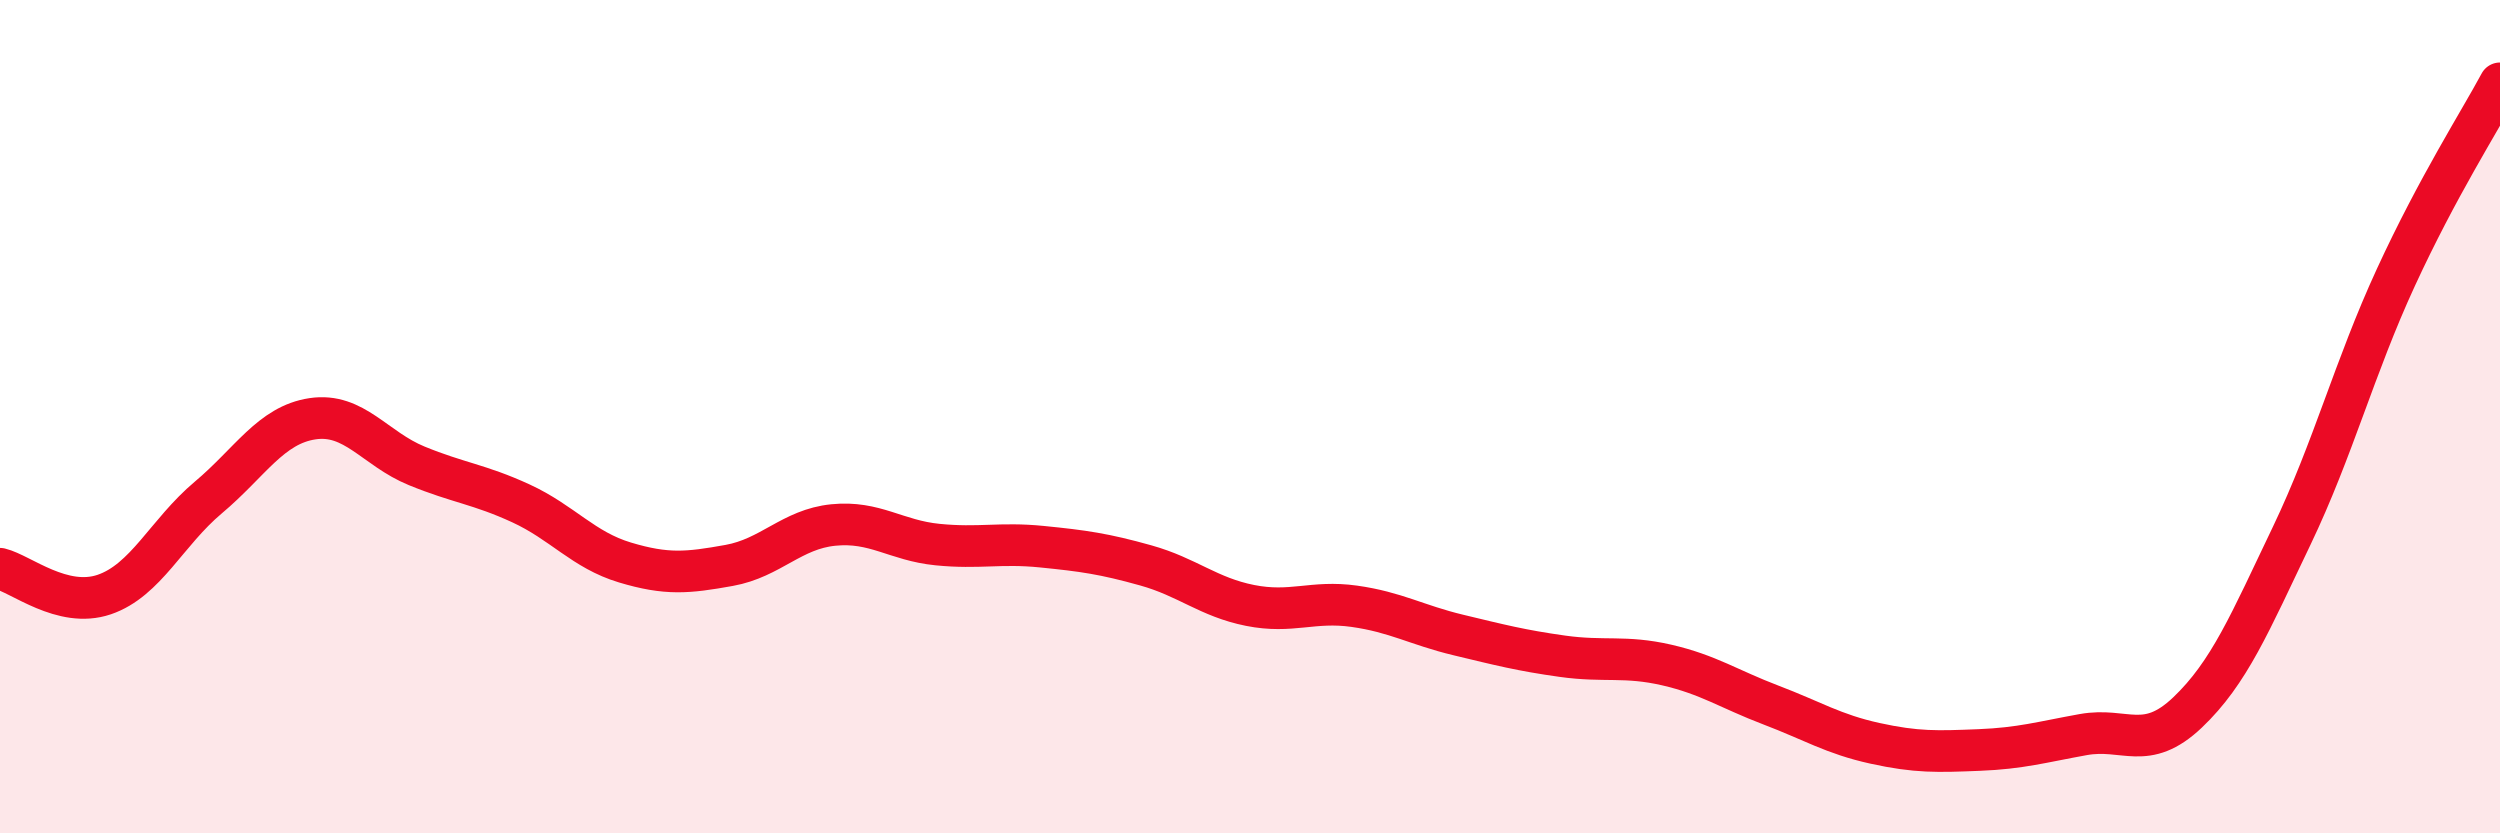
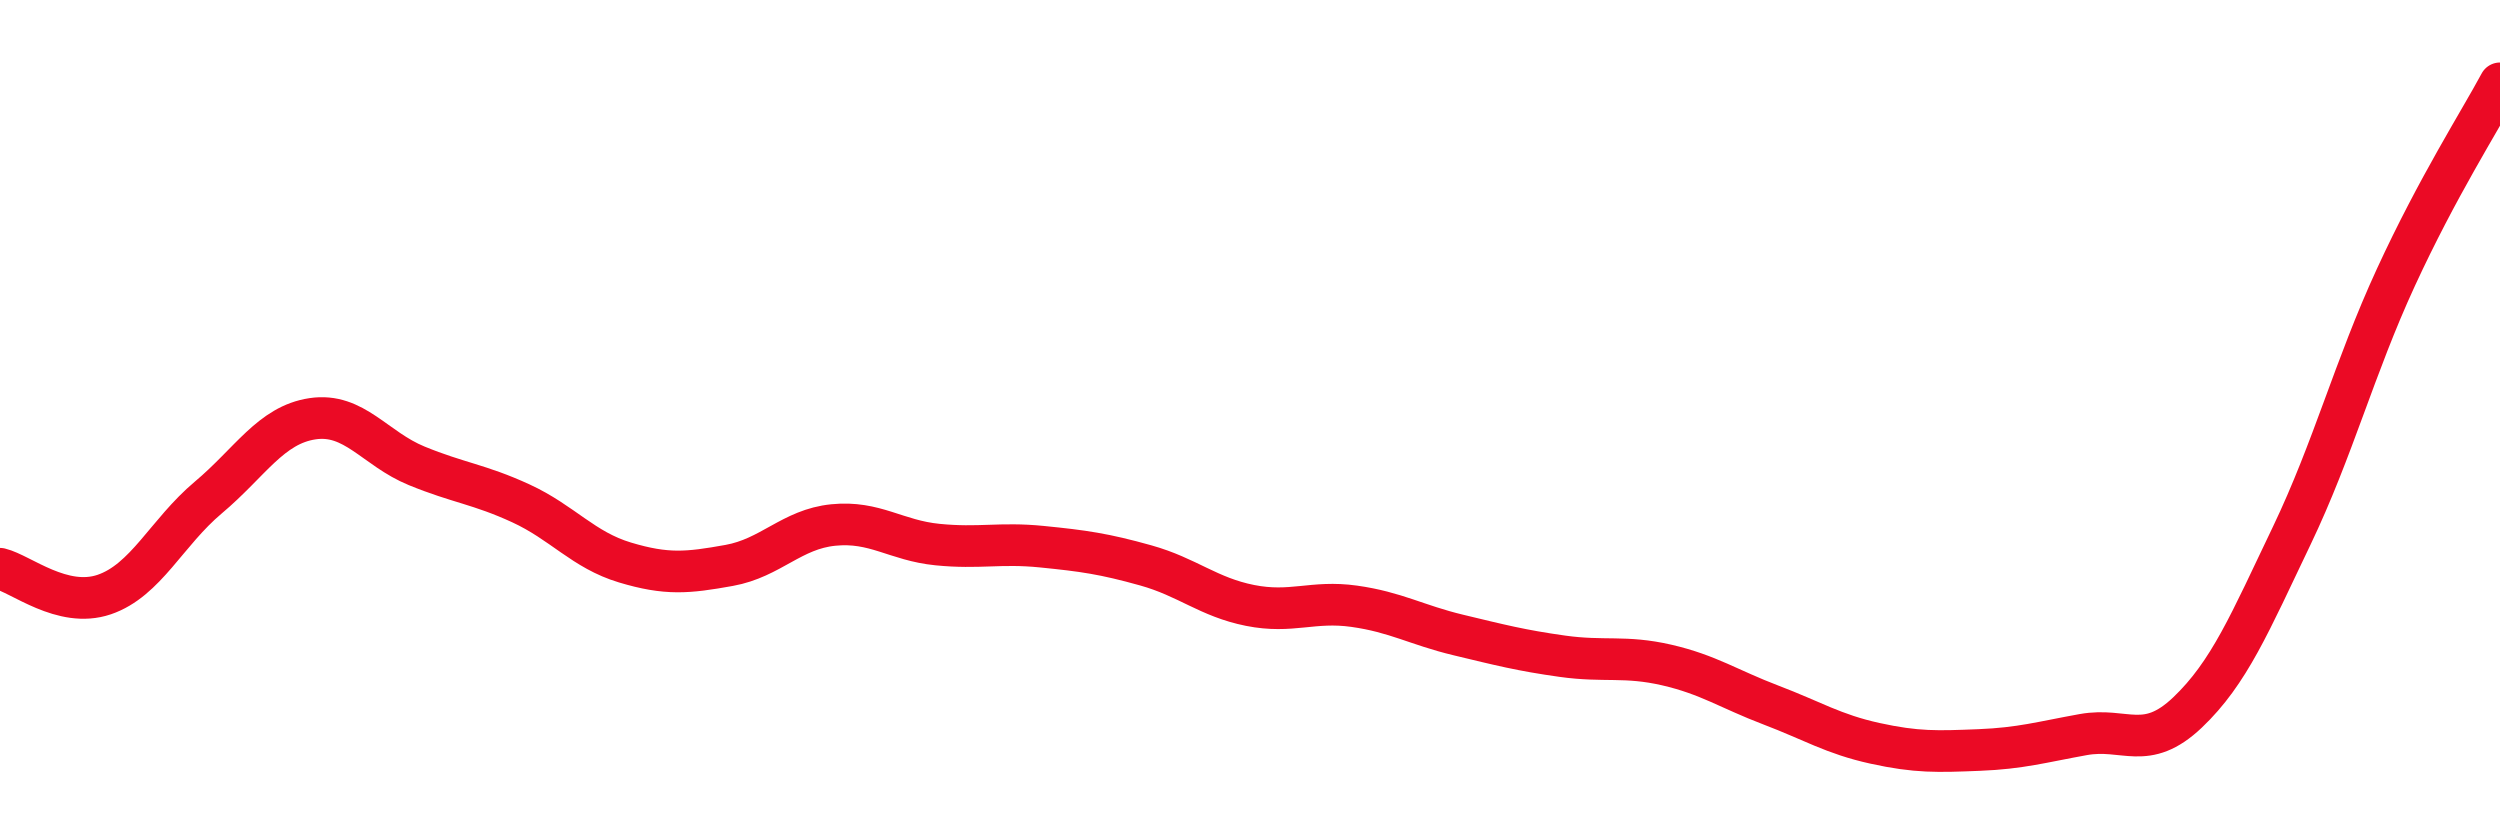
<svg xmlns="http://www.w3.org/2000/svg" width="60" height="20" viewBox="0 0 60 20">
-   <path d="M 0,13.65 C 0.5,13.77 1.5,14.61 2.5,14.27 C 3.5,13.93 4,12.78 5,11.94 C 6,11.1 6.5,10.2 7.5,10.05 C 8.5,9.9 9,10.77 10,11.18 C 11,11.59 11.5,11.62 12.5,12.08 C 13.5,12.54 14,13.2 15,13.5 C 16,13.8 16.5,13.75 17.5,13.57 C 18.5,13.39 19,12.7 20,12.6 C 21,12.5 21.5,12.97 22.5,13.07 C 23.5,13.17 24,13.02 25,13.12 C 26,13.22 26.5,13.29 27.5,13.57 C 28.5,13.85 29,14.33 30,14.53 C 31,14.73 31.5,14.41 32.5,14.55 C 33.5,14.69 34,15 35,15.24 C 36,15.48 36.5,15.61 37.5,15.75 C 38.5,15.89 39,15.73 40,15.96 C 41,16.19 41.5,16.54 42.5,16.92 C 43.5,17.3 44,17.62 45,17.84 C 46,18.06 46.5,18.04 47.5,18 C 48.5,17.96 49,17.81 50,17.63 C 51,17.45 51.5,18.05 52.5,17.1 C 53.5,16.15 54,14.95 55,12.86 C 56,10.77 56.5,8.83 57.5,6.66 C 58.5,4.49 59.5,2.93 60,2L60 20L0 20Z" fill="#EB0A25" opacity="0.1" stroke-linecap="round" stroke-linejoin="round" />
  <path d="M 0,13.65 C 0.5,13.77 1.5,14.61 2.5,14.27 C 3.5,13.93 4,12.78 5,11.94 C 6,11.1 6.5,10.2 7.5,10.05 C 8.5,9.9 9,10.77 10,11.18 C 11,11.59 11.5,11.62 12.5,12.08 C 13.5,12.54 14,13.2 15,13.5 C 16,13.8 16.5,13.75 17.5,13.57 C 18.5,13.39 19,12.7 20,12.6 C 21,12.5 21.5,12.97 22.5,13.07 C 23.5,13.17 24,13.02 25,13.12 C 26,13.22 26.5,13.29 27.5,13.57 C 28.5,13.85 29,14.33 30,14.53 C 31,14.73 31.5,14.41 32.5,14.55 C 33.5,14.69 34,15 35,15.24 C 36,15.48 36.5,15.61 37.5,15.75 C 38.5,15.89 39,15.73 40,15.96 C 41,16.19 41.5,16.54 42.5,16.92 C 43.5,17.3 44,17.62 45,17.84 C 46,18.06 46.5,18.04 47.5,18 C 48.5,17.96 49,17.81 50,17.63 C 51,17.45 51.5,18.05 52.5,17.1 C 53.5,16.15 54,14.95 55,12.86 C 56,10.77 56.5,8.83 57.5,6.66 C 58.5,4.49 59.5,2.93 60,2" stroke="#EB0A25" stroke-width="1" fill="none" stroke-linecap="round" stroke-linejoin="round" />
</svg>